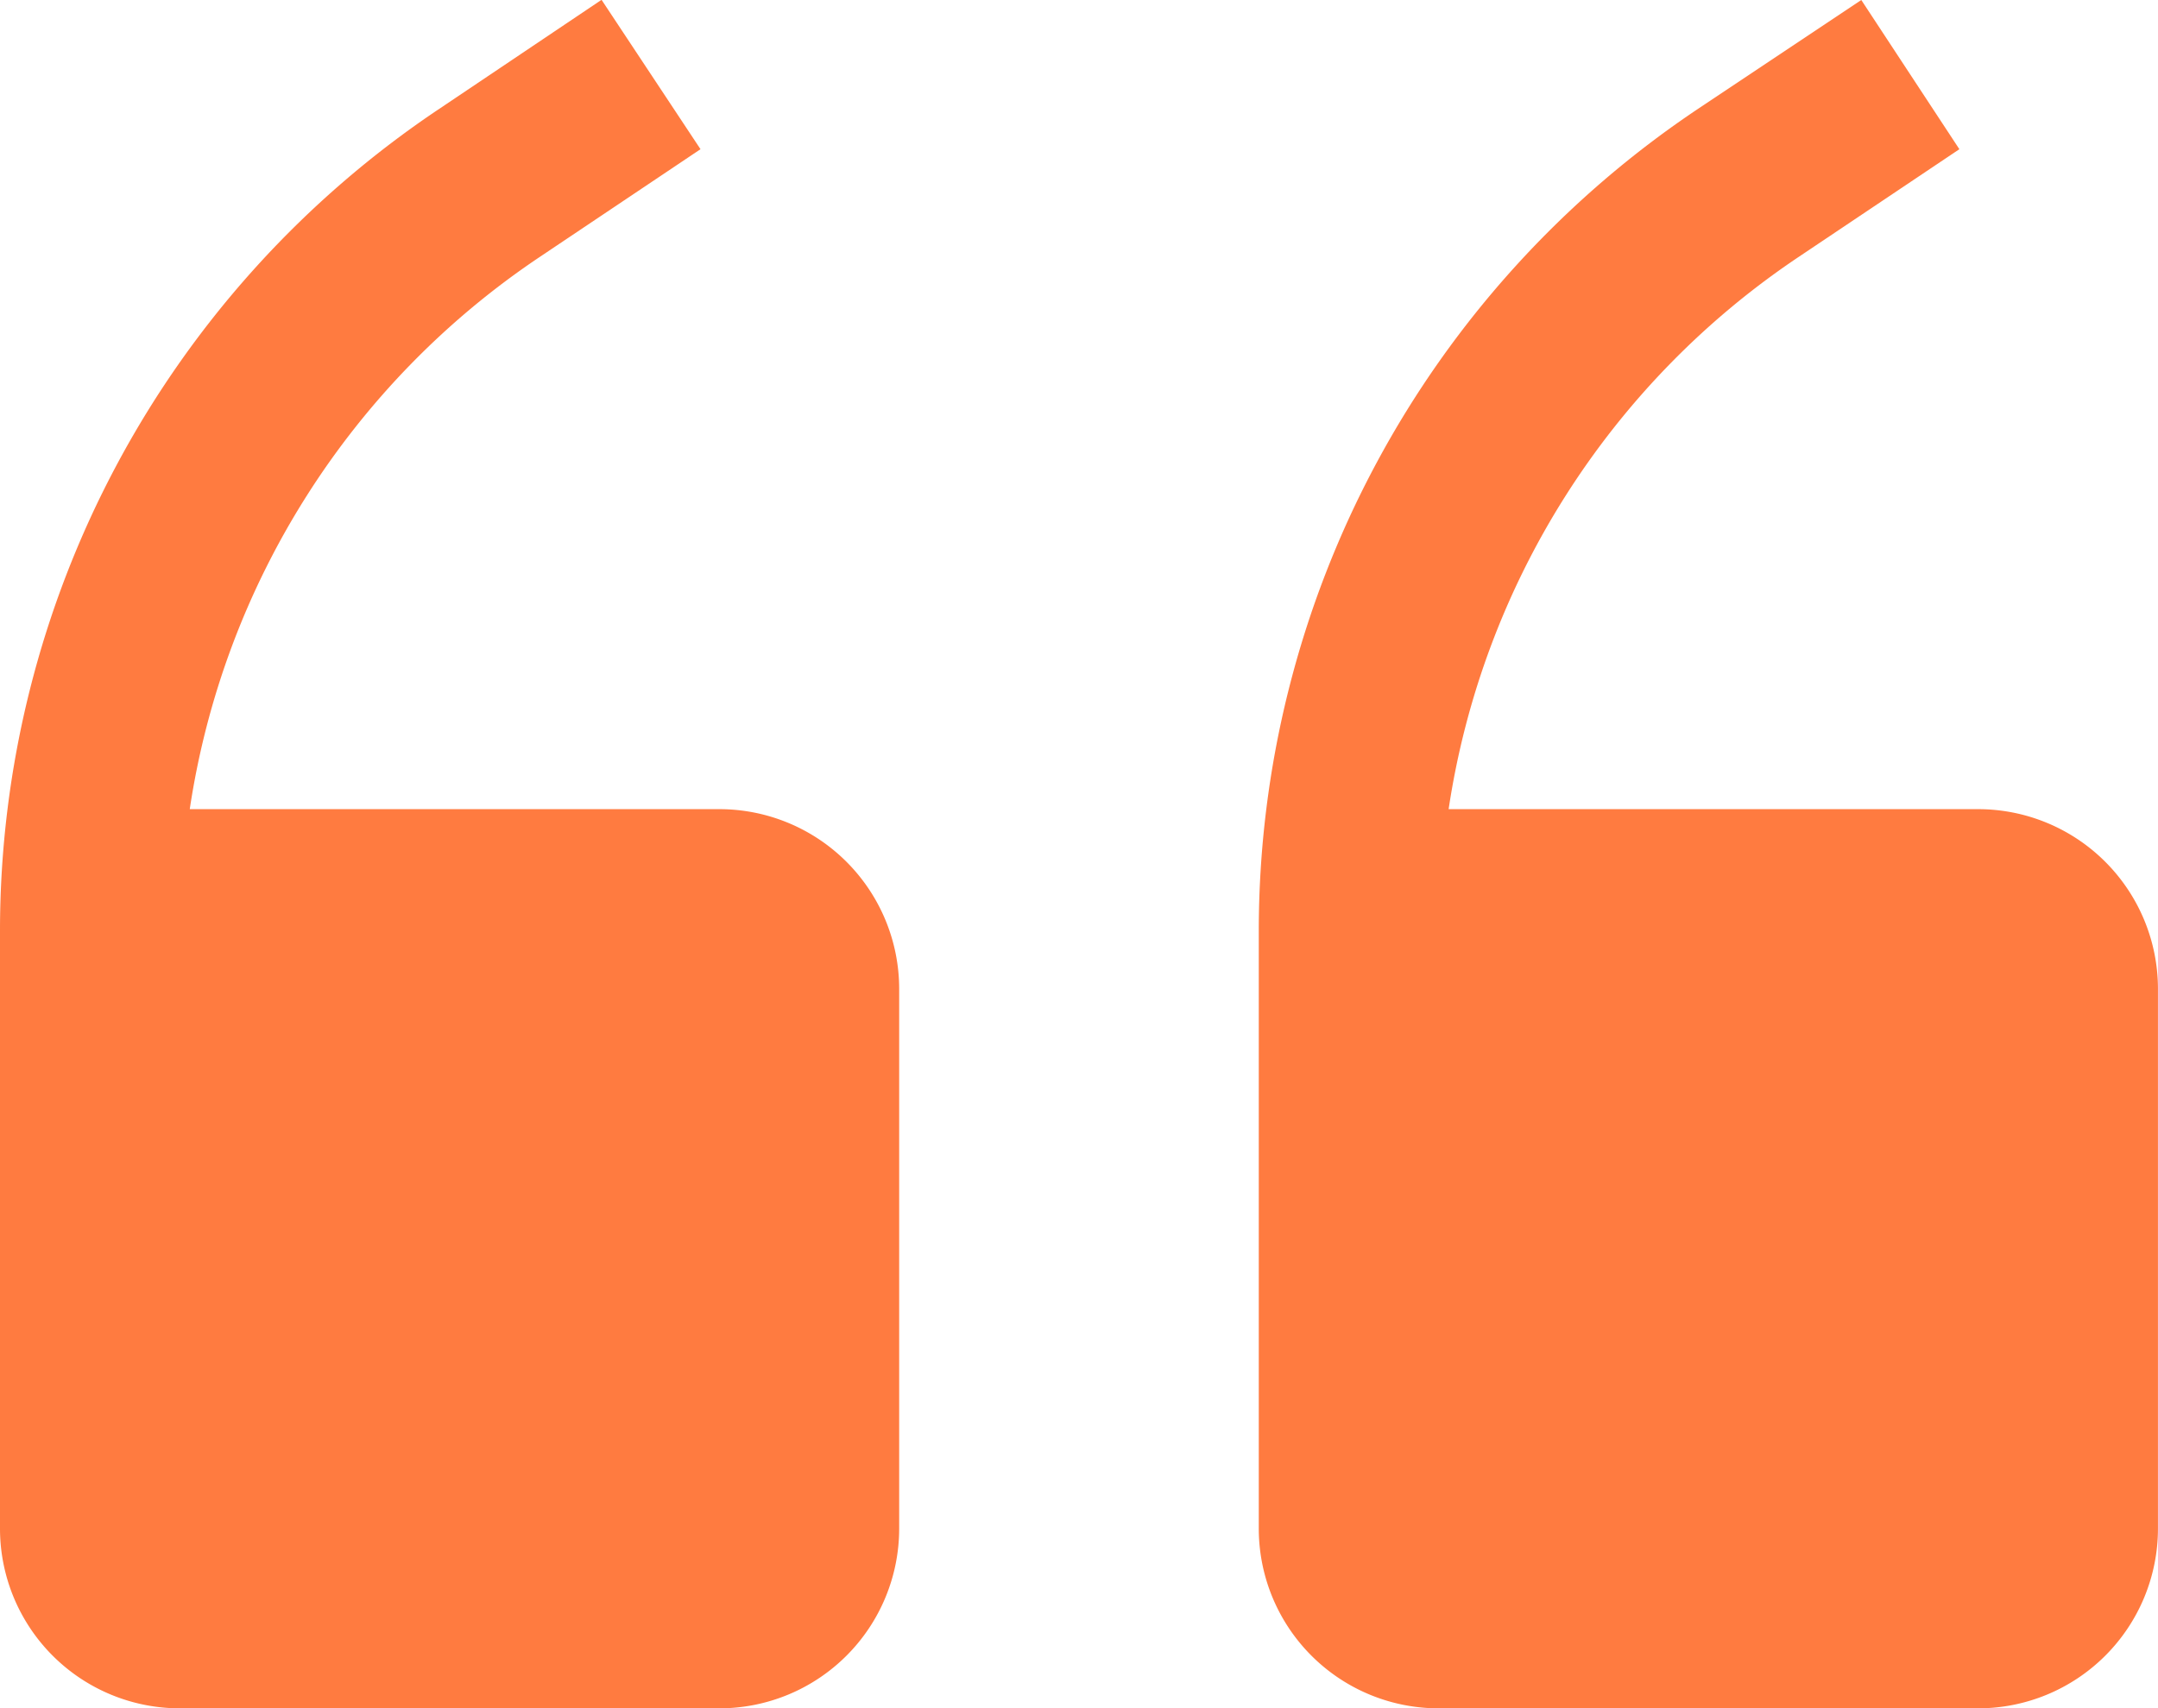
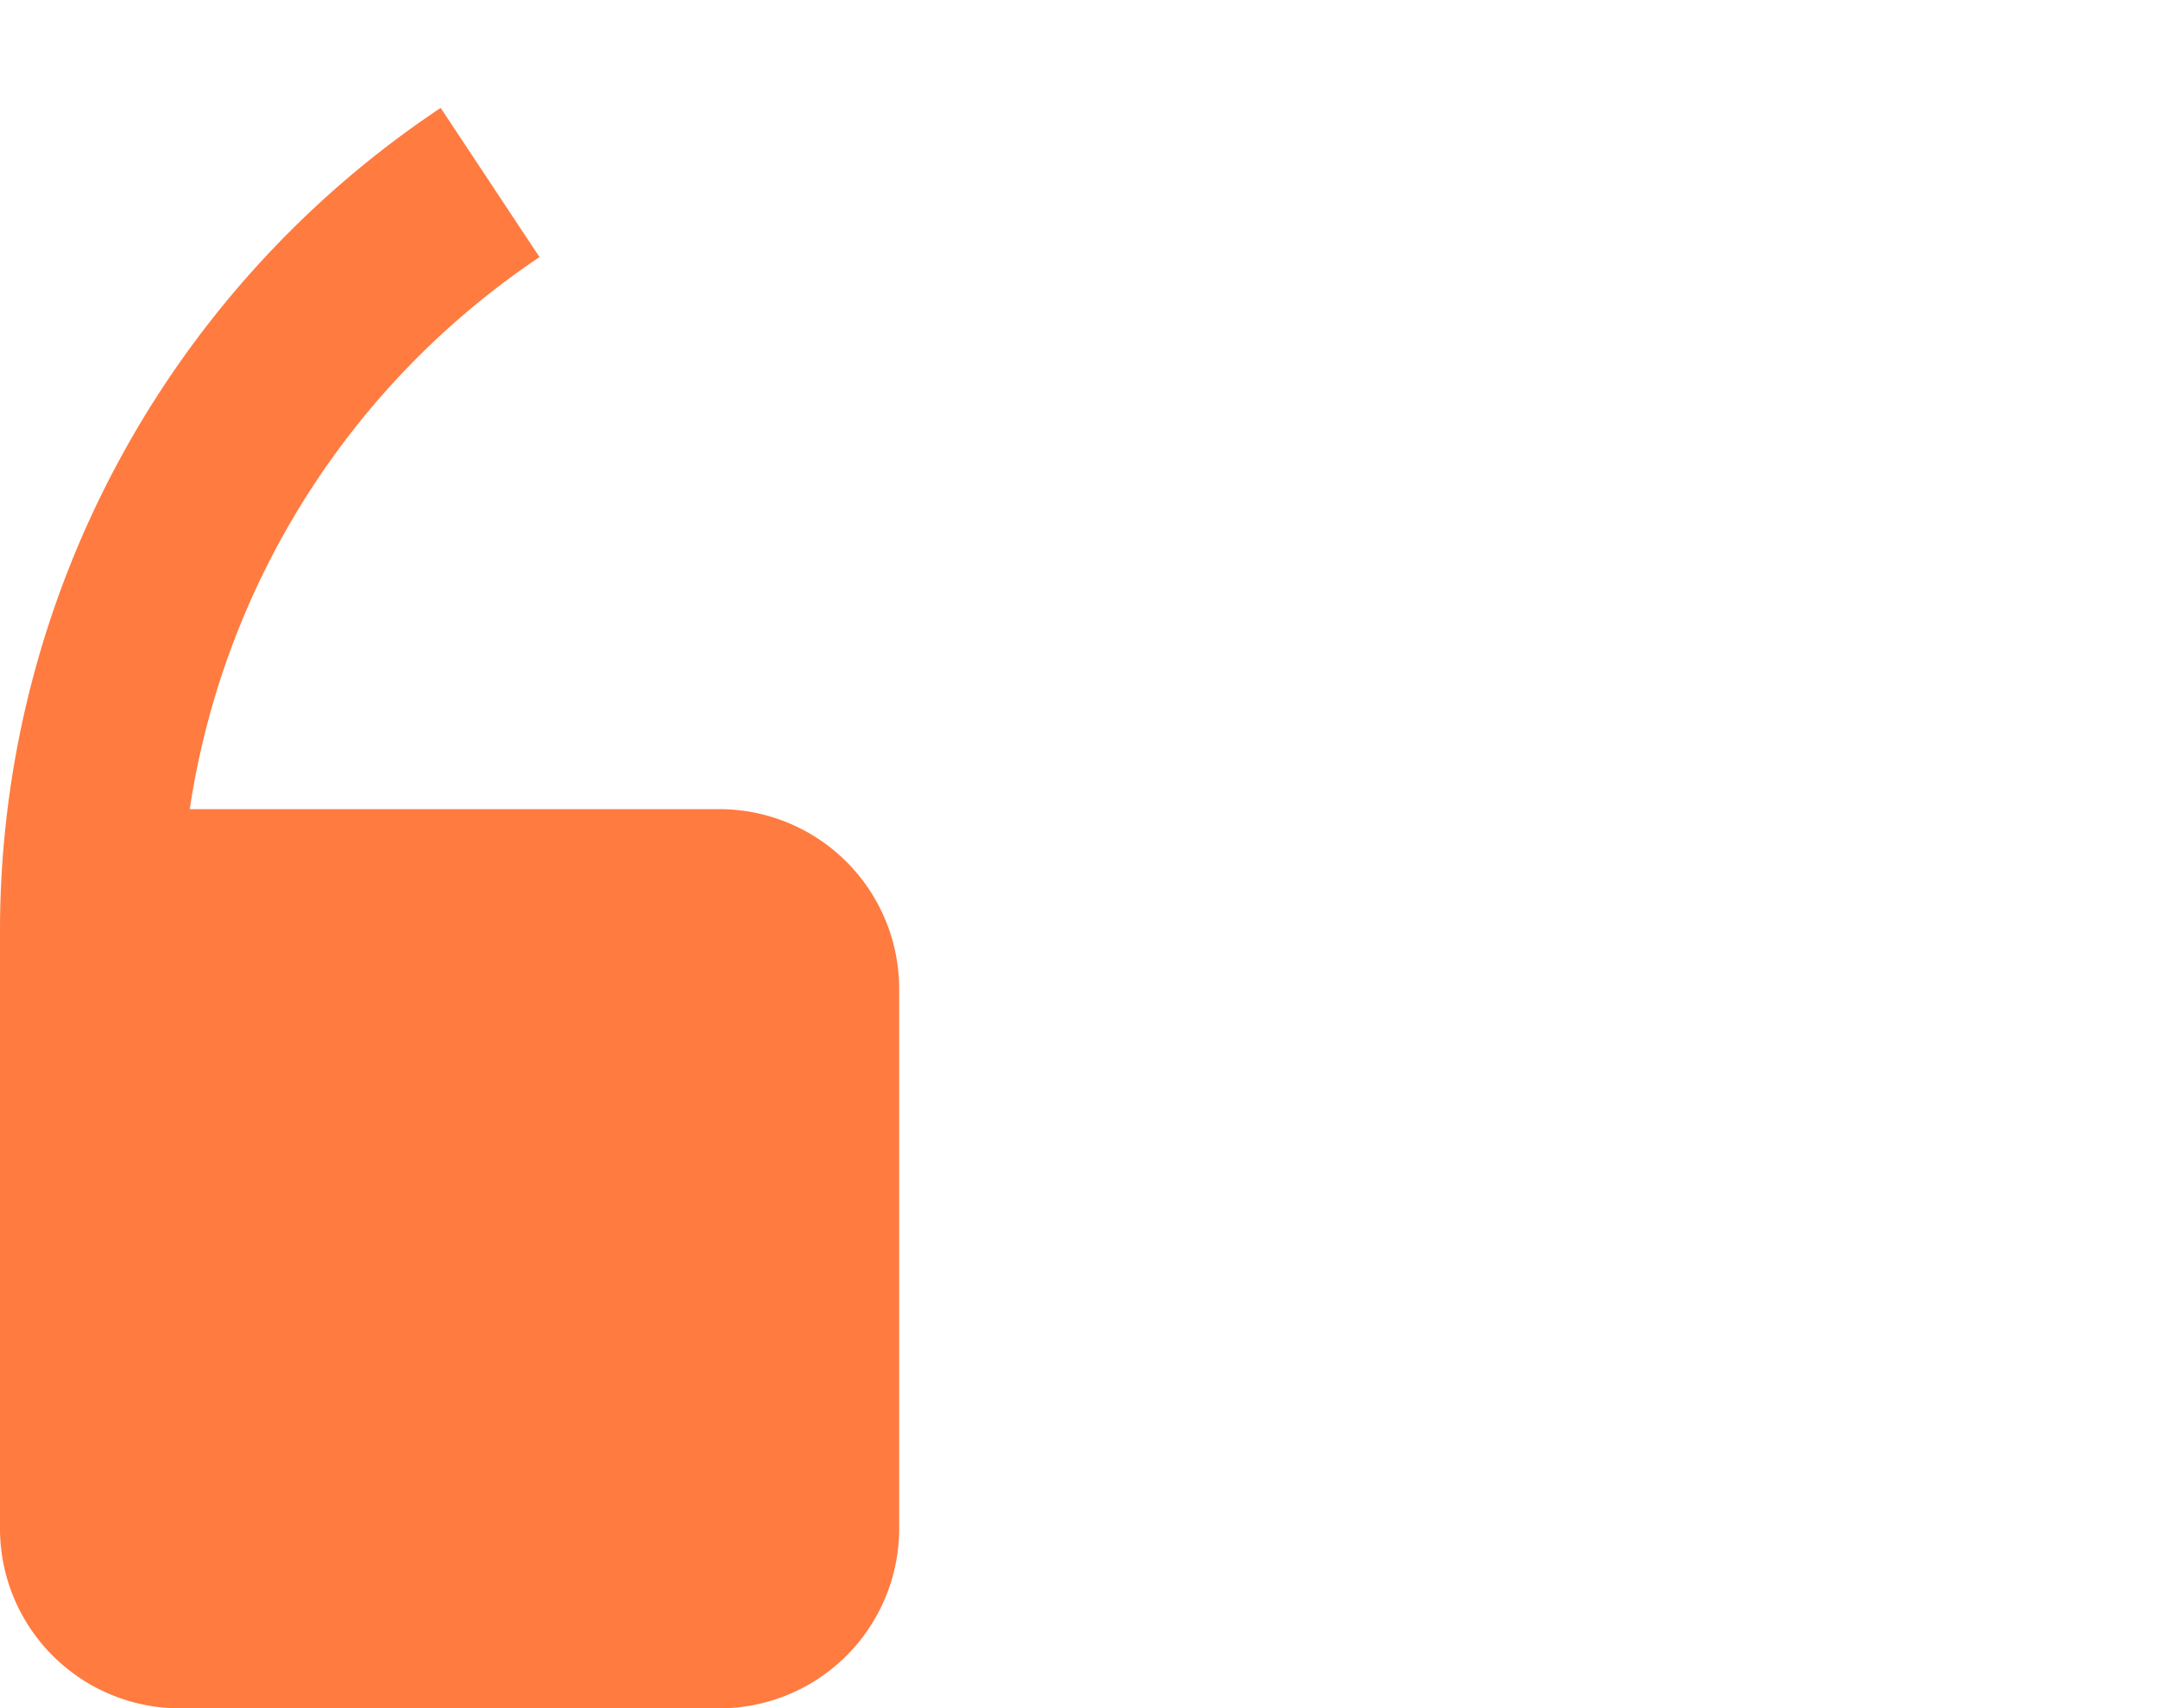
<svg xmlns="http://www.w3.org/2000/svg" width="44.774" height="35.447" viewBox="0 0 44.774 35.447">
  <g id="quotes" transform="translate(-4.5 -6.75)">
-     <path id="Path_163" data-name="Path 163" d="M19.425,23.541H8.437a16.791,16.791,0,0,1,7.257-11.456l3.34-2.239-2.053-3.1L13.643,8.989A20.522,20.522,0,0,0,4.5,26.06V38.466A3.731,3.731,0,0,0,8.231,42.2H19.425a3.731,3.731,0,0,0,3.731-3.731V27.272A3.731,3.731,0,0,0,19.425,23.541Z" transform="translate(0 0)" fill="#ff7b40" />
-     <path id="Path_164" data-name="Path 164" d="M35.176,23.541H24.188a16.791,16.791,0,0,1,7.257-11.456l3.34-2.239L32.75,6.75,29.392,8.989A20.522,20.522,0,0,0,20.249,26.06V38.466A3.731,3.731,0,0,0,23.98,42.2H35.174a3.731,3.731,0,0,0,3.731-3.731V27.272a3.731,3.731,0,0,0-3.731-3.731Z" transform="translate(10.368 0)" fill="#ff7b40" />
+     <path id="Path_163" data-name="Path 163" d="M19.425,23.541H8.437a16.791,16.791,0,0,1,7.257-11.456L13.643,8.989A20.522,20.522,0,0,0,4.5,26.06V38.466A3.731,3.731,0,0,0,8.231,42.2H19.425a3.731,3.731,0,0,0,3.731-3.731V27.272A3.731,3.731,0,0,0,19.425,23.541Z" transform="translate(0 0)" fill="#ff7b40" />
  </g>
</svg>